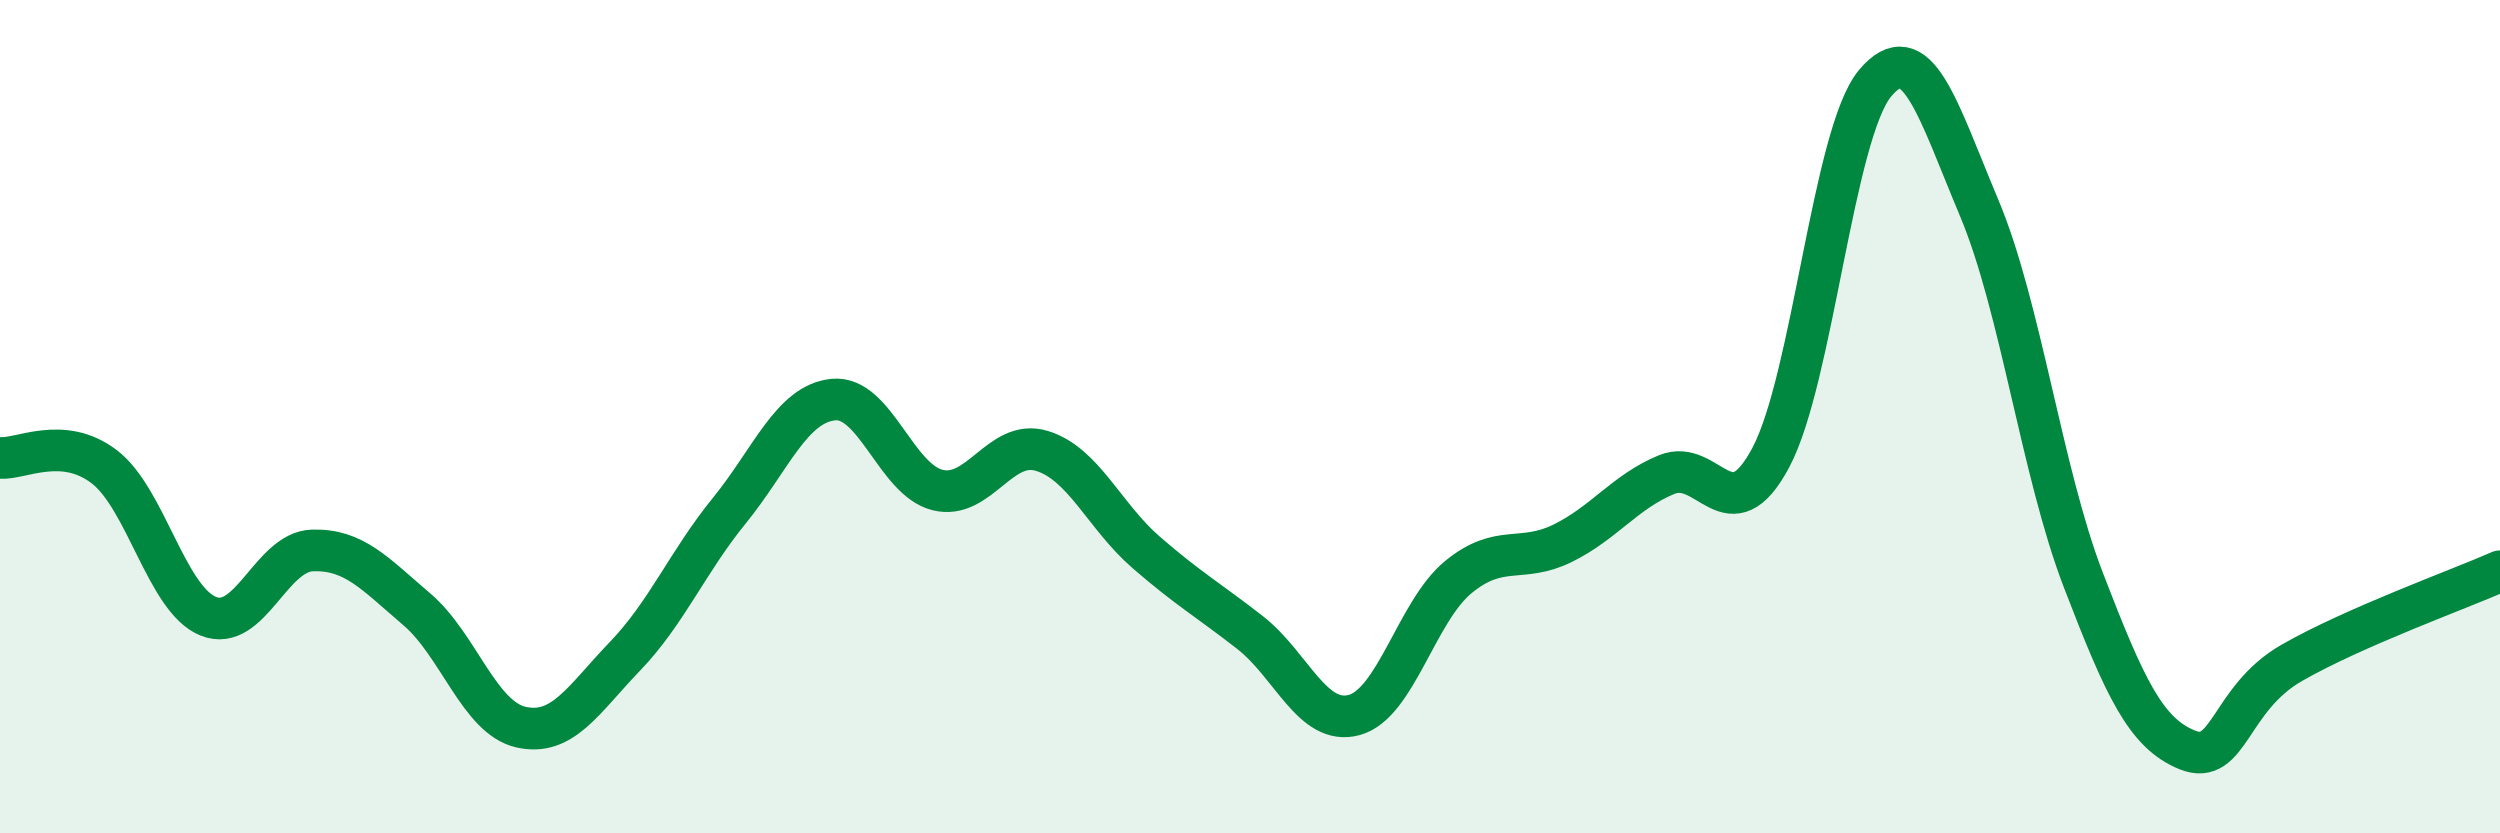
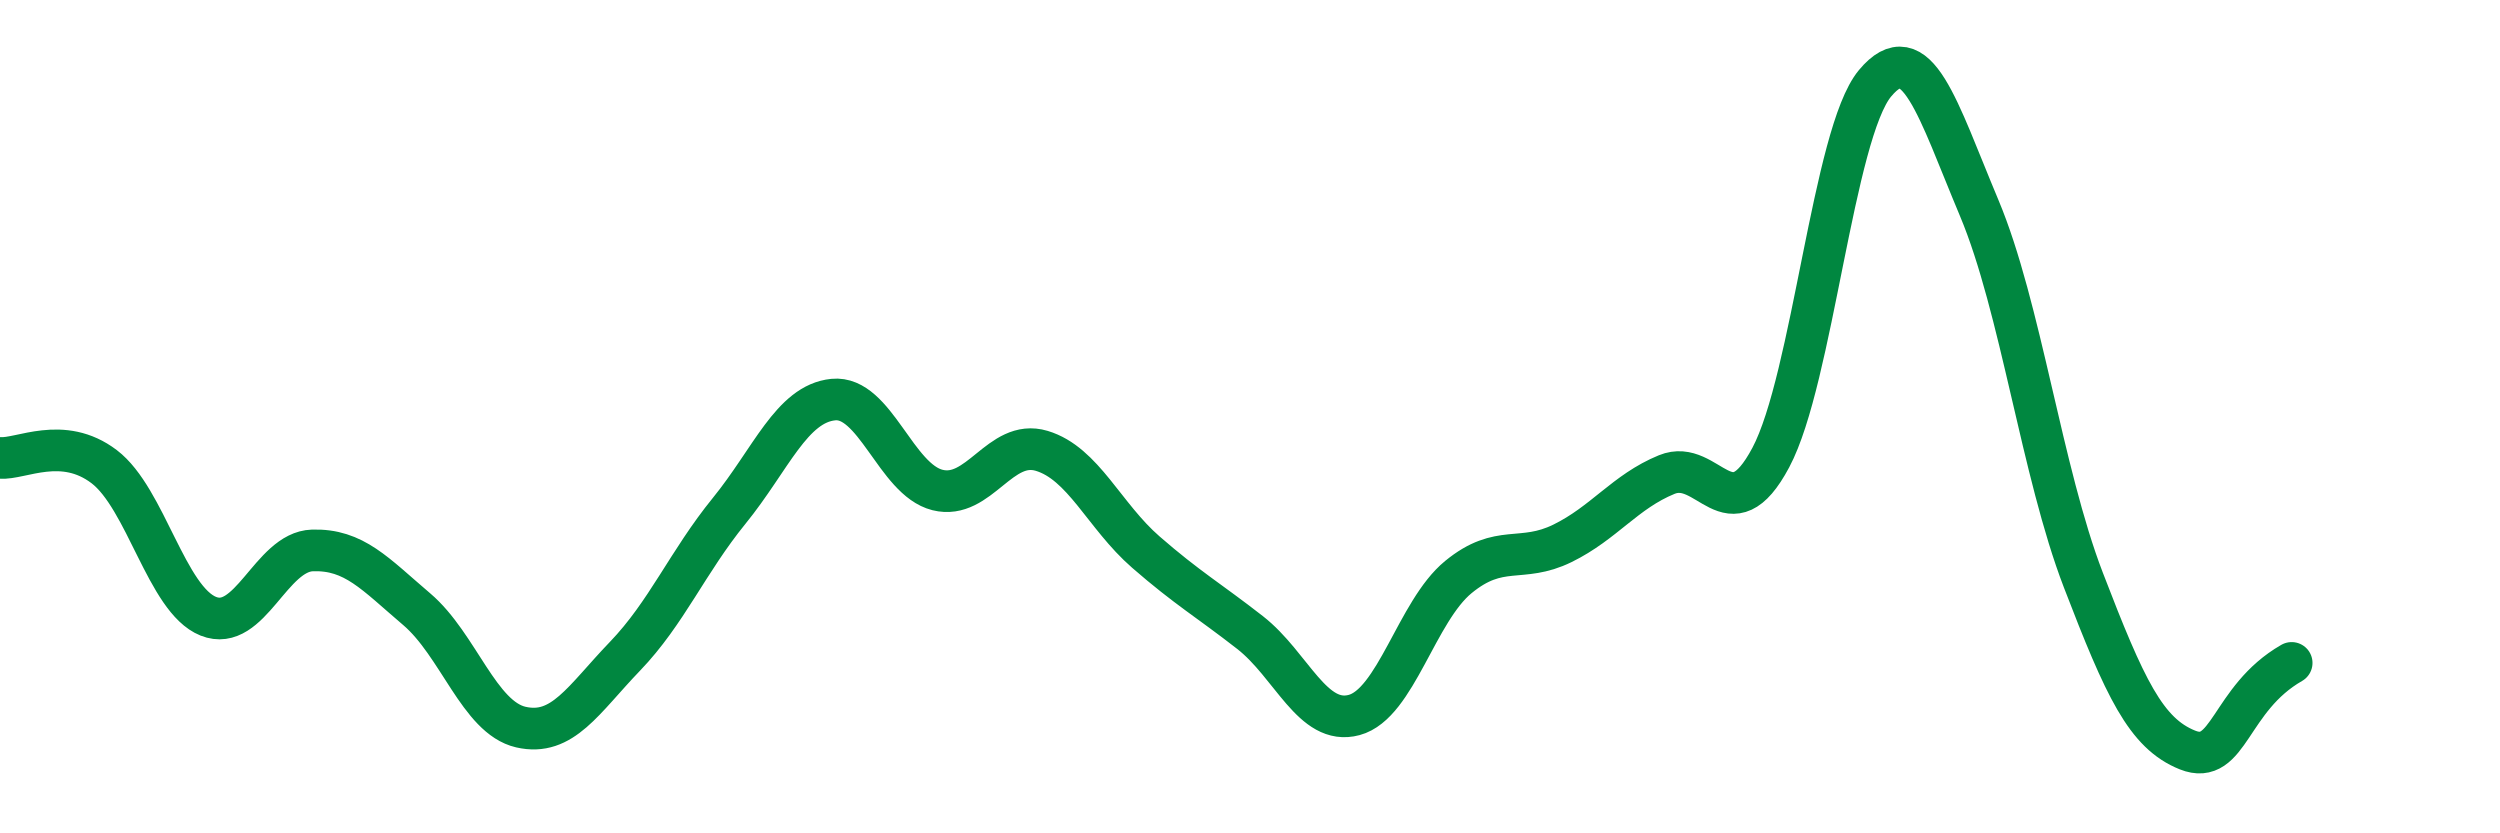
<svg xmlns="http://www.w3.org/2000/svg" width="60" height="20" viewBox="0 0 60 20">
-   <path d="M 0,10.99 C 0.5,11.03 1.5,10.44 2.5,11.2 C 3.5,11.96 4,14.39 5,14.79 C 6,15.19 6.5,13.24 7.5,13.21 C 8.5,13.18 9,13.77 10,14.62 C 11,15.47 11.5,17.22 12.5,17.45 C 13.5,17.68 14,16.79 15,15.75 C 16,14.71 16.5,13.49 17.5,12.26 C 18.5,11.03 19,9.69 20,9.59 C 21,9.49 21.5,11.51 22.5,11.76 C 23.5,12.01 24,10.52 25,10.82 C 26,11.12 26.5,12.38 27.5,13.25 C 28.5,14.12 29,14.4 30,15.18 C 31,15.96 31.5,17.43 32.5,17.16 C 33.5,16.89 34,14.67 35,13.85 C 36,13.03 36.5,13.53 37.5,13.04 C 38.5,12.55 39,11.8 40,11.39 C 41,10.98 41.5,12.86 42.5,10.98 C 43.5,9.1 44,3.2 45,2 C 46,0.8 46.5,2.61 47.5,4.99 C 48.5,7.37 49,11.32 50,13.92 C 51,16.52 51.5,17.6 52.5,18 C 53.5,18.4 53.5,16.77 55,15.91 C 56.5,15.05 59,14.15 60,13.71L60 20L0 20Z" fill="#008740" opacity="0.1" stroke-linecap="round" stroke-linejoin="round" />
-   <path d="M 0,10.99 C 0.5,11.03 1.5,10.44 2.5,11.2 C 3.5,11.96 4,14.39 5,14.79 C 6,15.19 6.5,13.24 7.5,13.21 C 8.5,13.18 9,13.77 10,14.62 C 11,15.47 11.5,17.22 12.5,17.45 C 13.5,17.68 14,16.79 15,15.75 C 16,14.71 16.5,13.49 17.5,12.26 C 18.5,11.03 19,9.69 20,9.59 C 21,9.49 21.5,11.51 22.5,11.76 C 23.5,12.01 24,10.52 25,10.82 C 26,11.12 26.5,12.38 27.5,13.25 C 28.5,14.12 29,14.4 30,15.18 C 31,15.96 31.5,17.43 32.5,17.16 C 33.5,16.89 34,14.67 35,13.85 C 36,13.03 36.5,13.53 37.5,13.04 C 38.5,12.55 39,11.8 40,11.39 C 41,10.98 41.5,12.86 42.5,10.98 C 43.5,9.1 44,3.2 45,2 C 46,0.8 46.5,2.61 47.5,4.99 C 48.5,7.37 49,11.32 50,13.92 C 51,16.52 51.5,17.6 52.5,18 C 53.5,18.4 53.5,16.77 55,15.91 C 56.5,15.05 59,14.15 60,13.71" stroke="#008740" stroke-width="1" fill="none" stroke-linecap="round" stroke-linejoin="round" />
+   <path d="M 0,10.99 C 0.5,11.03 1.5,10.44 2.5,11.2 C 3.5,11.96 4,14.39 5,14.79 C 6,15.19 6.5,13.24 7.5,13.21 C 8.5,13.18 9,13.77 10,14.62 C 11,15.47 11.5,17.22 12.5,17.45 C 13.5,17.68 14,16.79 15,15.75 C 16,14.71 16.5,13.49 17.5,12.26 C 18.5,11.03 19,9.69 20,9.59 C 21,9.49 21.5,11.51 22.5,11.76 C 23.5,12.01 24,10.52 25,10.82 C 26,11.12 26.5,12.38 27.5,13.25 C 28.5,14.12 29,14.4 30,15.18 C 31,15.96 31.5,17.43 32.5,17.16 C 33.5,16.89 34,14.67 35,13.85 C 36,13.03 36.5,13.53 37.5,13.04 C 38.5,12.55 39,11.8 40,11.39 C 41,10.98 41.5,12.86 42.5,10.98 C 43.5,9.1 44,3.2 45,2 C 46,0.8 46.5,2.61 47.5,4.99 C 48.5,7.37 49,11.32 50,13.92 C 51,16.52 51.5,17.6 52.5,18 C 53.5,18.4 53.5,16.77 55,15.91 " stroke="#008740" stroke-width="1" fill="none" stroke-linecap="round" stroke-linejoin="round" />
</svg>